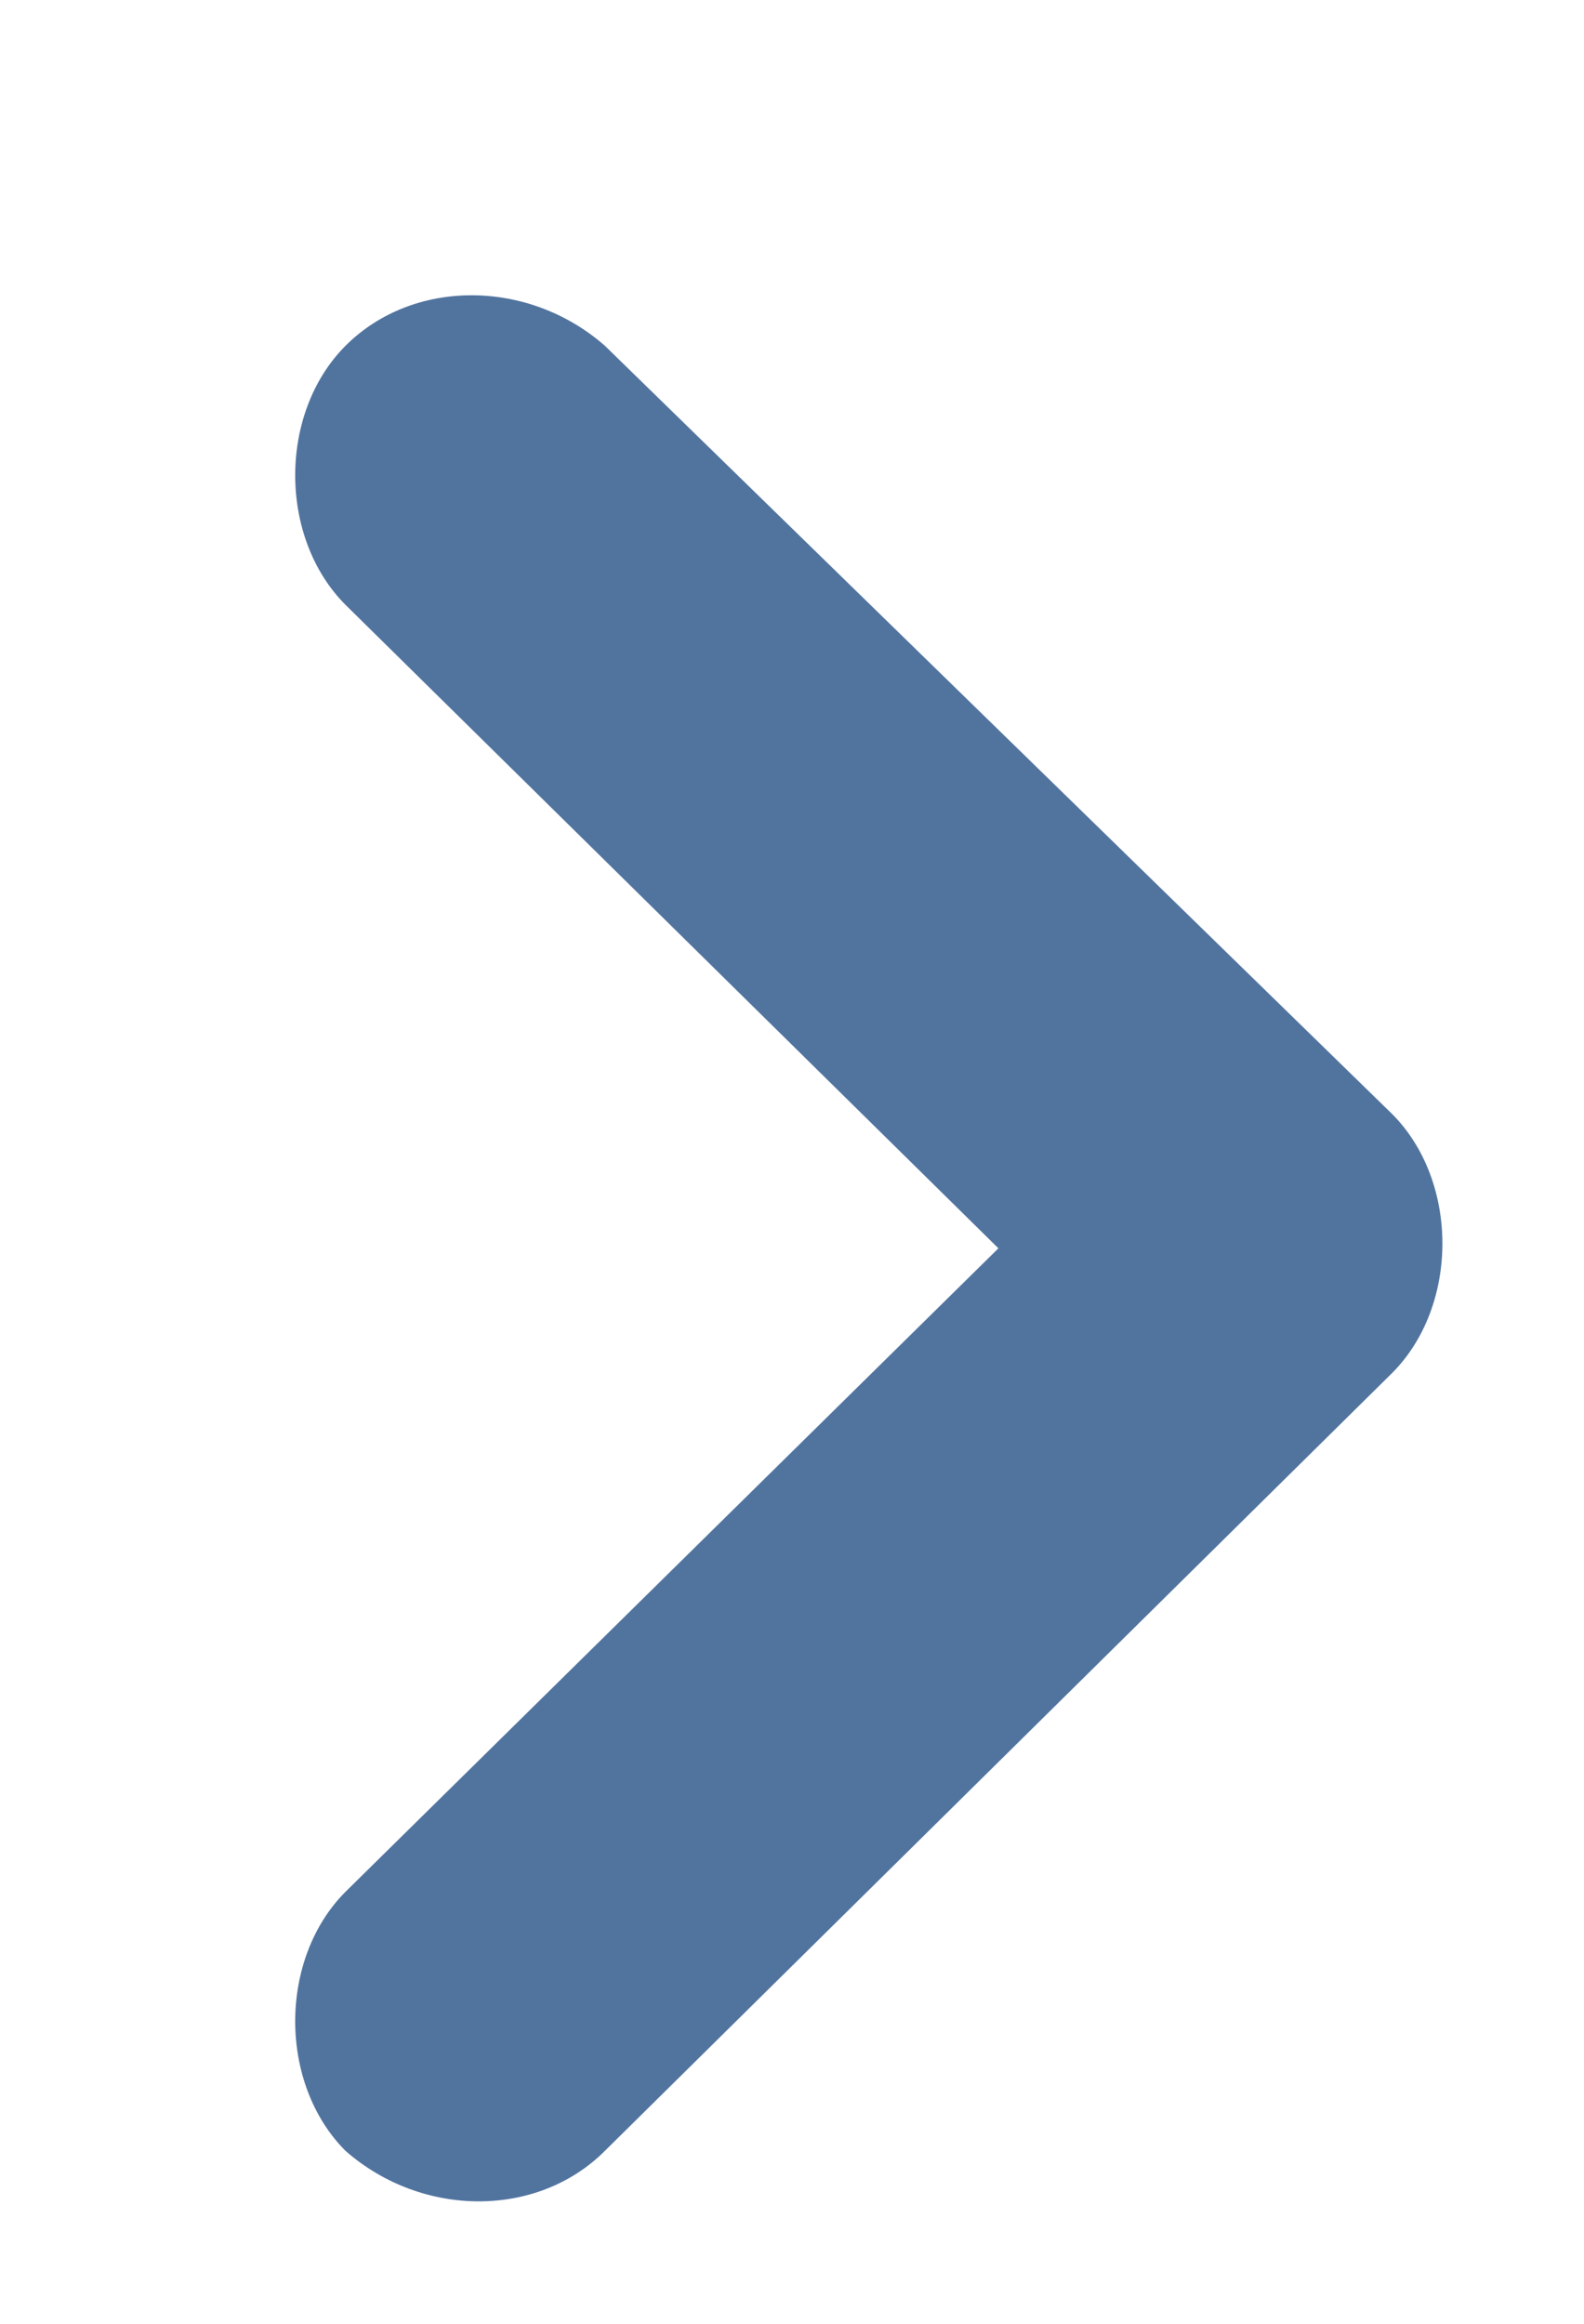
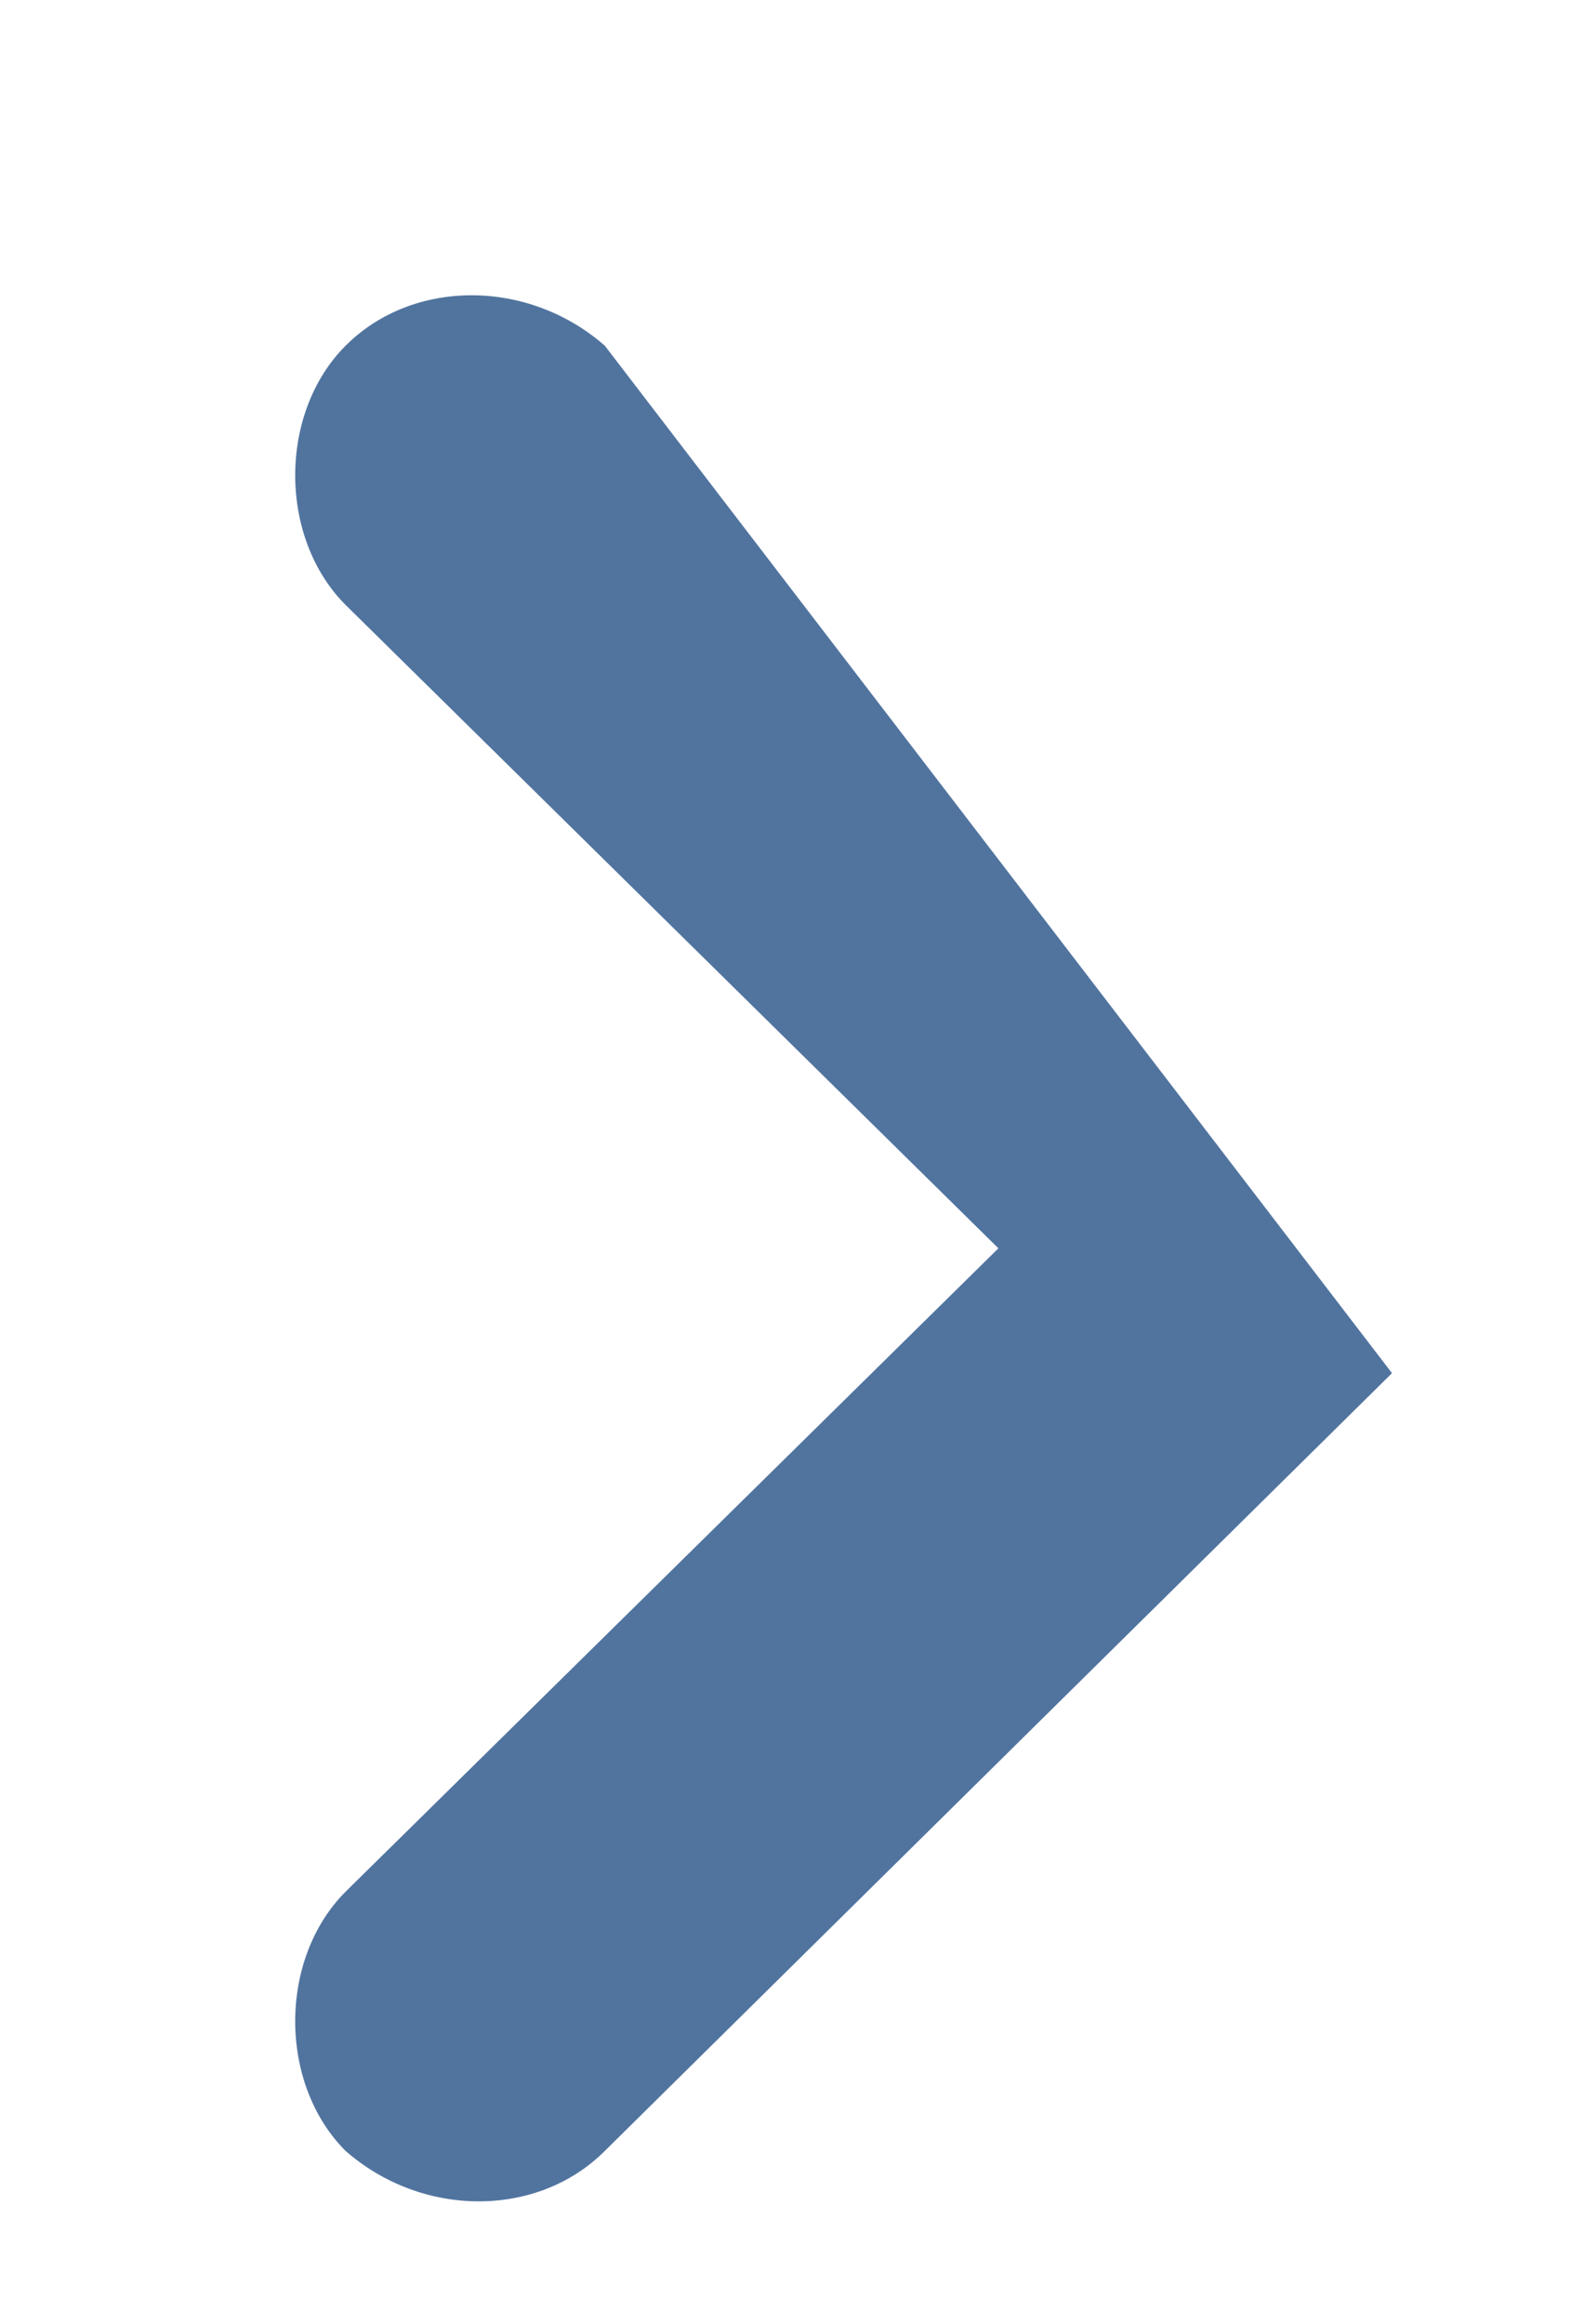
<svg xmlns="http://www.w3.org/2000/svg" version="1.1" id="Layer_1" x="0px" y="0px" viewBox="0 0 16.5 24.2" style="enable-background:new 0 0 16.5 24.2;" xml:space="preserve" preserveAspectRatio="xMaxYMid">
  <style type="text/css">
	.st0{fill:#51749F;}
</style>
-   <path class="st0" d="M10.4,13l-6.8,6.7c-0.7,0.7-0.7,2,0,2.7c0.8,0.7,2,0.7,2.7,0l8.2-8.1c0.7-0.7,0.7-2,0-2.7L6.3,3.6  c-0.8-0.7-2-0.7-2.7,0c-0.7,0.7-0.7,2,0,2.7L10.4,13z" />
+   <path class="st0" d="M10.4,13l-6.8,6.7c-0.7,0.7-0.7,2,0,2.7c0.8,0.7,2,0.7,2.7,0l8.2-8.1L6.3,3.6  c-0.8-0.7-2-0.7-2.7,0c-0.7,0.7-0.7,2,0,2.7L10.4,13z" />
</svg>